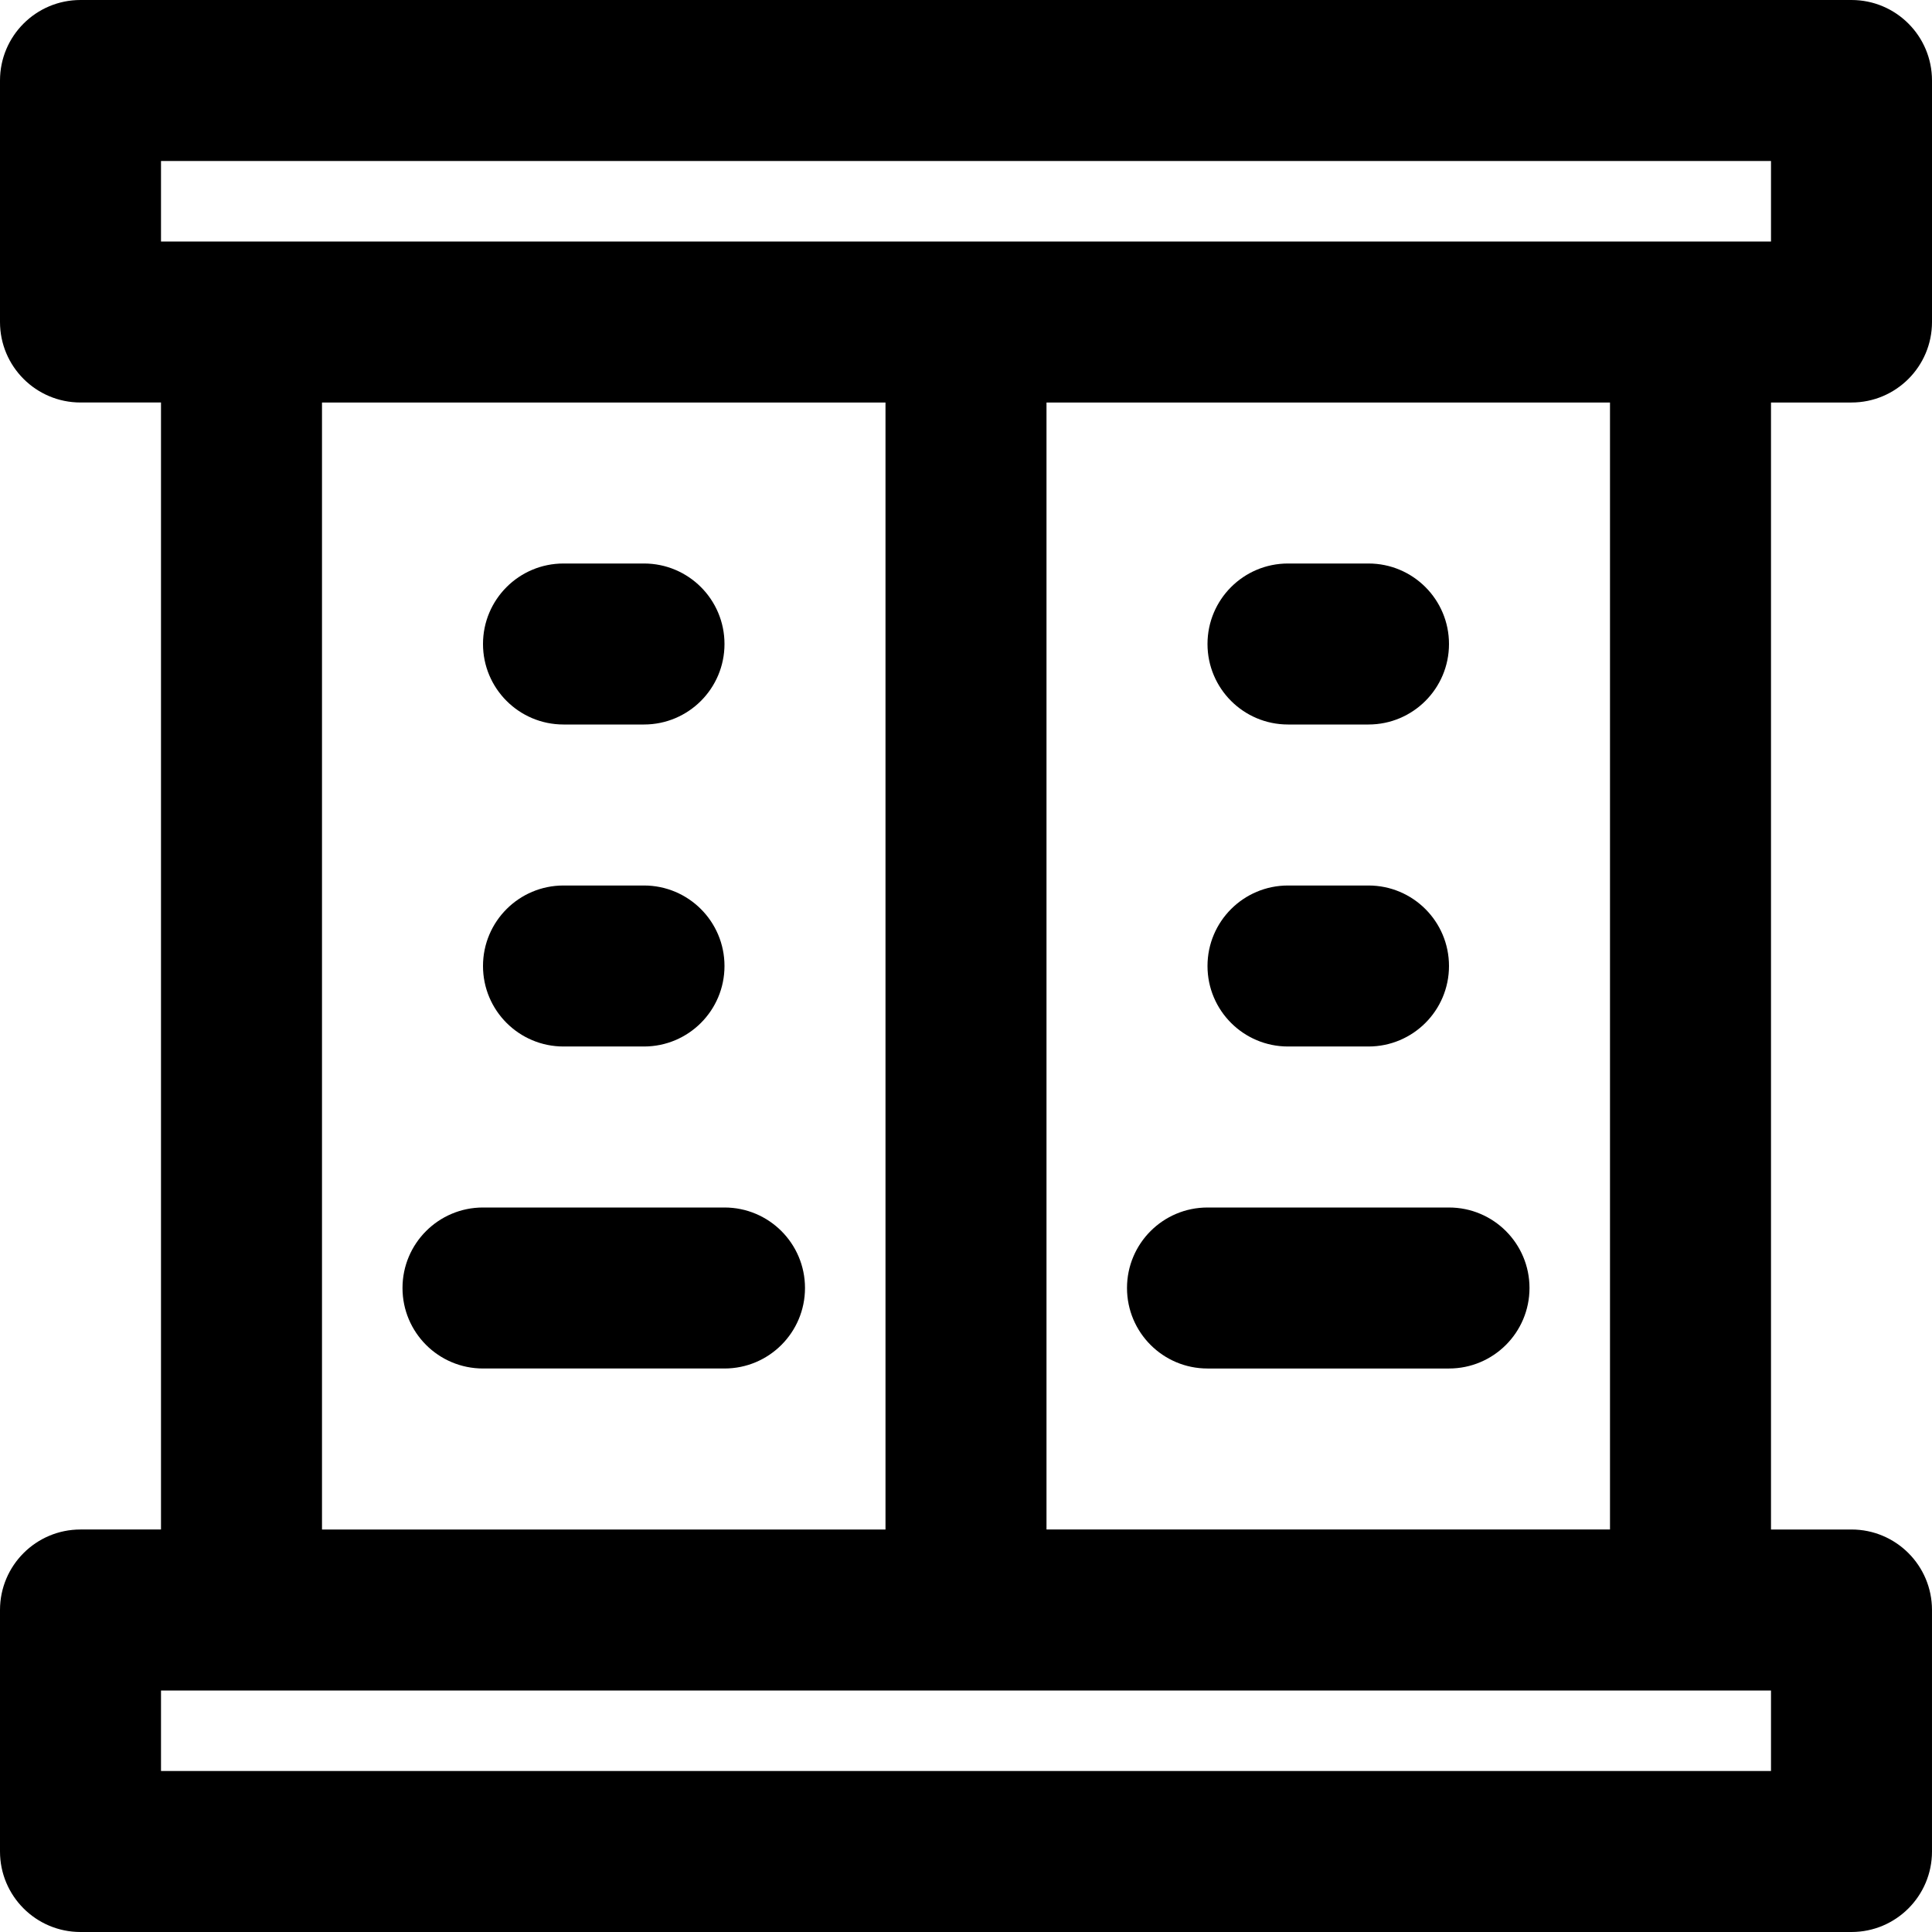
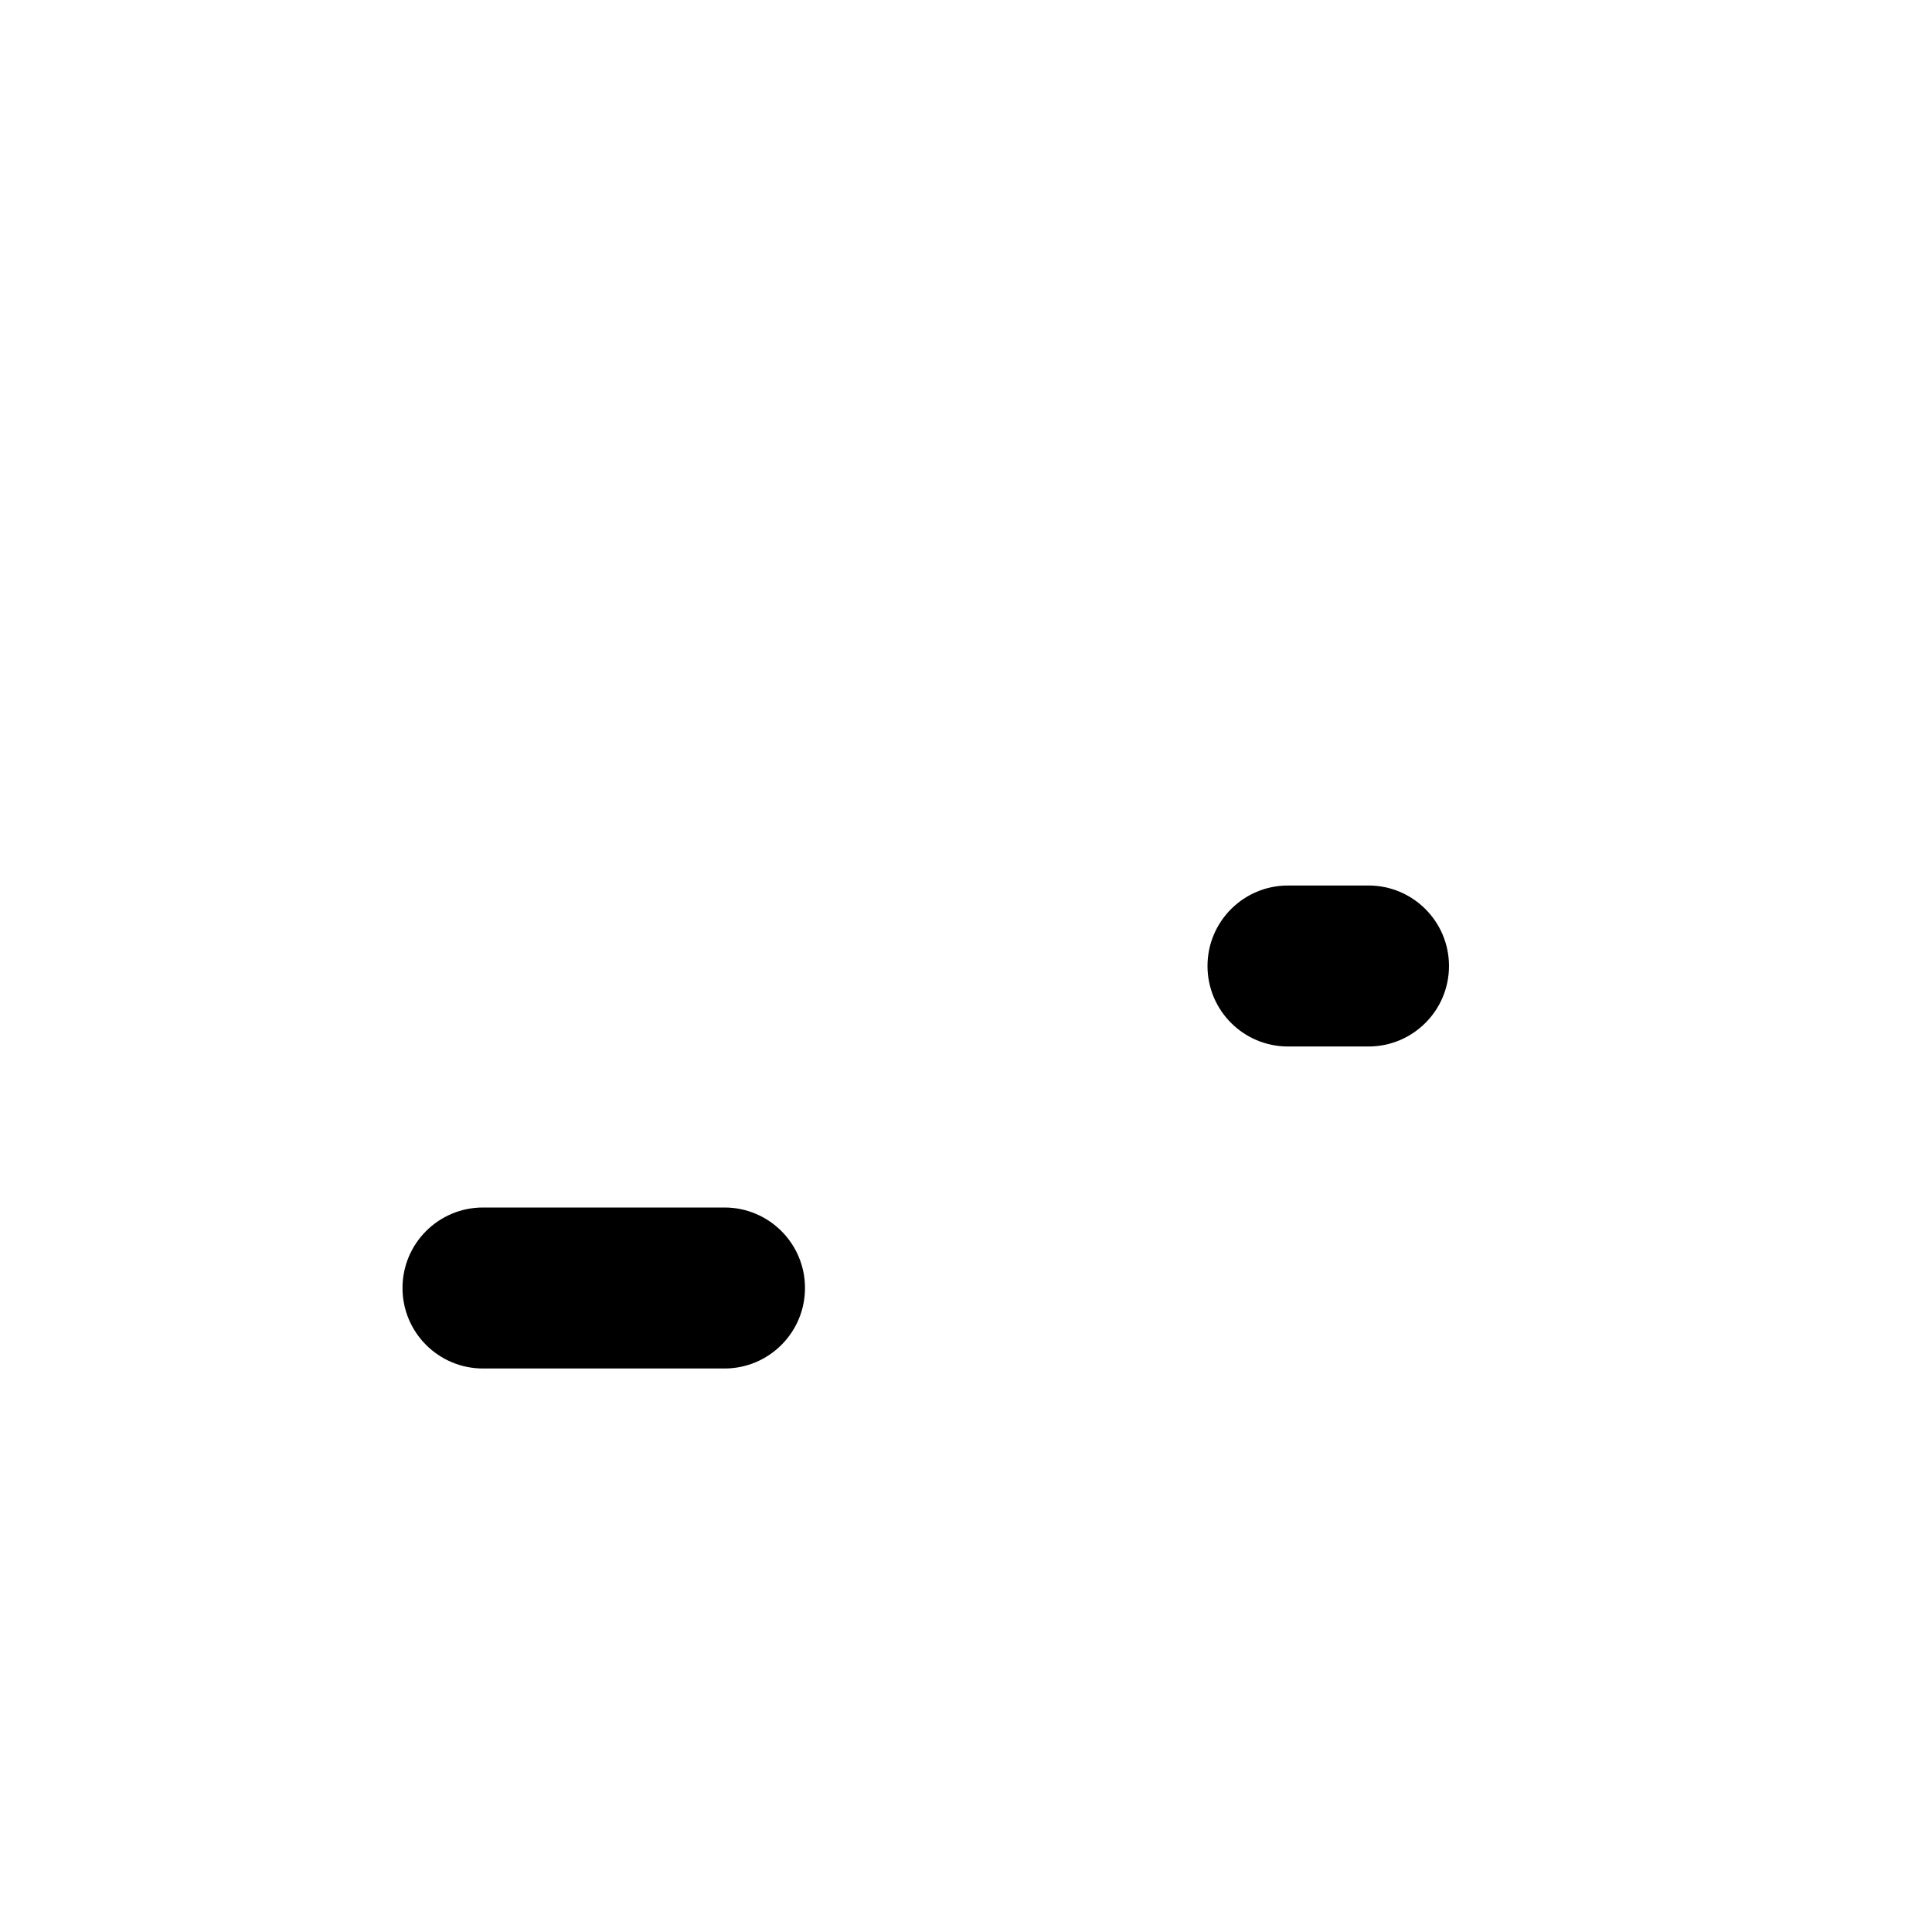
<svg xmlns="http://www.w3.org/2000/svg" fill="#000000" height="800px" width="800px" version="1.1" id="Layer_1" viewBox="0 0 512 512" xml:space="preserve">
  <g>
    <g>
      <g>
-         <path d="M490.667,106.667c11.782,0,21.333-9.551,21.333-21.333v-64C512,9.551,502.449,0,490.667,0H21.333     C9.551,0,0,9.551,0,21.333v64c0,11.782,9.551,21.333,21.333,21.333h21.333v298.667H21.333C9.551,405.333,0,414.885,0,426.667v64     C0,502.449,9.551,512,21.333,512h469.333c11.782,0,21.333-9.551,21.333-21.333v-64c0-11.782-9.551-21.333-21.333-21.333h-21.333     V106.667H490.667z M42.667,42.667h426.667V64H448H64H42.667V42.667z M85.333,106.667h149.333v298.667H85.333V106.667z      M469.333,469.333H42.667V448H64h384h21.333V469.333z M426.667,405.333H277.333V106.667h149.333V405.333z" />
        <path d="M192,320h-64c-11.782,0-21.333,9.551-21.333,21.333c0,11.782,9.551,21.333,21.333,21.333h64     c11.782,0,21.333-9.551,21.333-21.333C213.333,329.551,203.782,320,192,320z" />
-         <path d="M149.333,192h21.333c11.782,0,21.333-9.551,21.333-21.333c0-11.782-9.551-21.333-21.333-21.333h-21.333     c-11.782,0-21.333,9.551-21.333,21.333C128,182.449,137.551,192,149.333,192z" />
-         <path d="M149.333,277.333h21.333c11.782,0,21.333-9.551,21.333-21.333s-9.551-21.333-21.333-21.333h-21.333     C137.551,234.667,128,244.218,128,256S137.551,277.333,149.333,277.333z" />
-         <path d="M320,362.667h64c11.782,0,21.333-9.551,21.333-21.333c0-11.782-9.551-21.333-21.333-21.333h-64     c-11.782,0-21.333,9.551-21.333,21.333C298.667,353.115,308.218,362.667,320,362.667z" />
-         <path d="M341.333,192h21.333c11.782,0,21.333-9.551,21.333-21.333c0-11.782-9.551-21.333-21.333-21.333h-21.333     c-11.782,0-21.333,9.551-21.333,21.333C320,182.449,329.551,192,341.333,192z" />
        <path d="M341.333,277.333h21.333c11.782,0,21.333-9.551,21.333-21.333s-9.551-21.333-21.333-21.333h-21.333     C329.551,234.667,320,244.218,320,256S329.551,277.333,341.333,277.333z" />
      </g>
    </g>
  </g>
</svg>